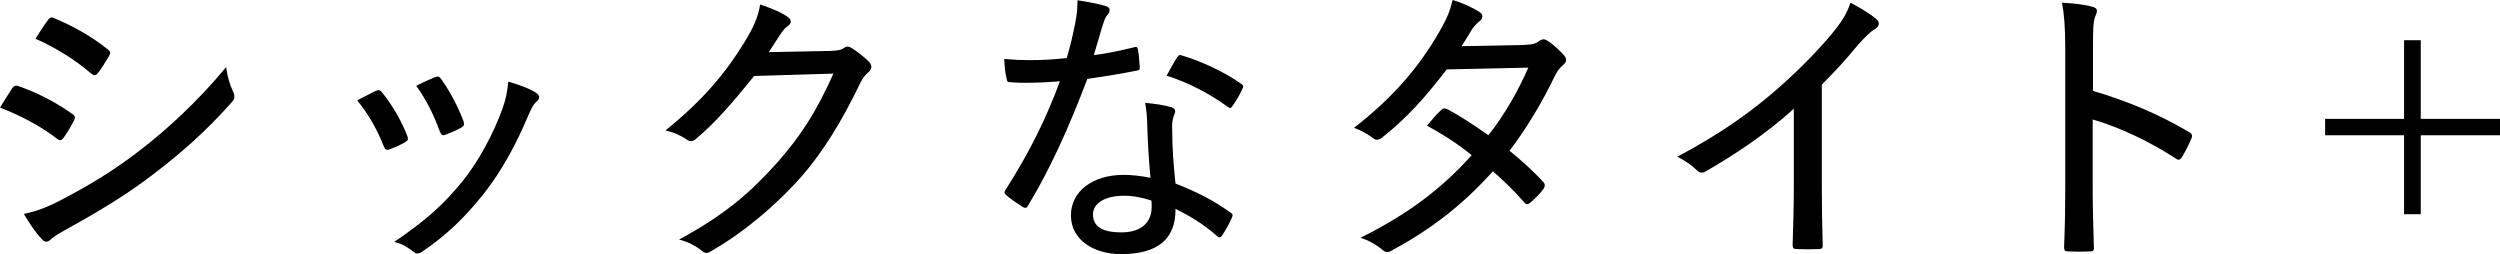
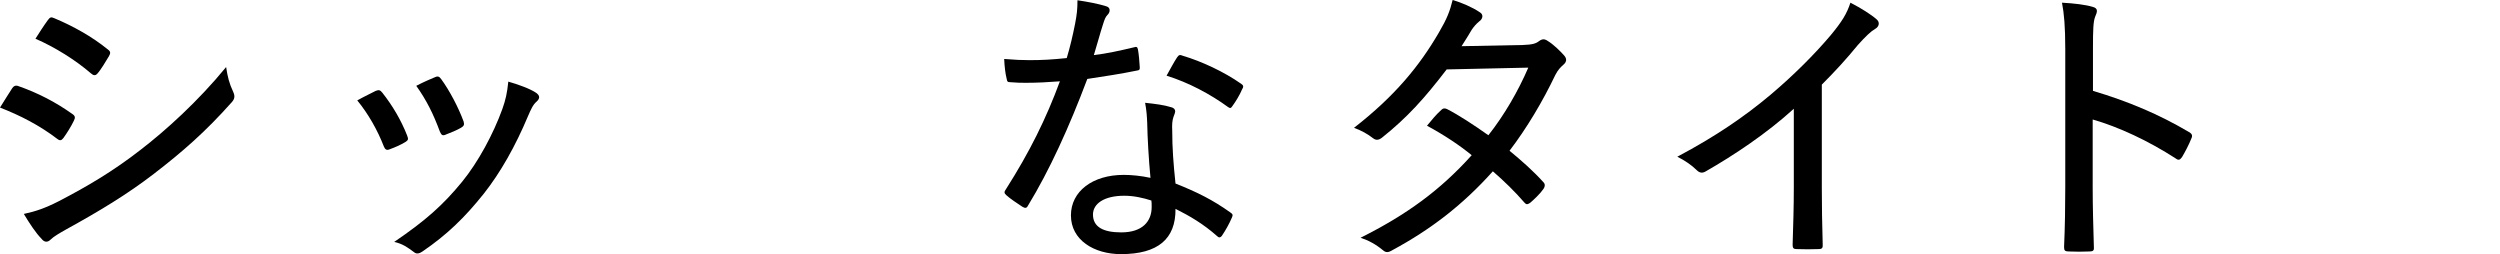
<svg xmlns="http://www.w3.org/2000/svg" id="_イヤー_2" viewBox="0 0 335.597 34.114">
  <g id="design">
    <g>
      <path d="M1.64,11.839c.2-.28,.4-.4,.72-.32,2.76,.96,5.119,2.199,7.319,3.76,.44,.279,.44,.52,.24,.919-.36,.761-.92,1.64-1.4,2.319-.28,.36-.48,.4-.84,.121-2.36-1.801-4.919-3.12-7.679-4.199,.72-1.12,1.28-2.08,1.64-2.6Zm6.279,15.157c3.759-1.96,7.199-3.96,10.998-6.919,3.319-2.56,7.639-6.439,11.438-11.078,.2,1.319,.4,2.159,.96,3.359,.24,.52,.2,.92-.2,1.359-3.52,3.959-6.639,6.68-10.438,9.599-3.52,2.72-7.359,5.039-11.798,7.479-.92,.521-1.68,.96-2.08,1.36-.44,.439-.88,.359-1.24-.12-.72-.72-1.6-2.04-2.36-3.319,1.52-.32,2.839-.76,4.719-1.72ZM6.439,2.68c.28-.36,.4-.439,.84-.239,2.48,1.039,5.039,2.439,7.199,4.199,.4,.279,.36,.52,.16,.879-.44,.721-1.08,1.84-1.6,2.4-.28,.279-.52,.199-.84-.08-2.04-1.76-4.839-3.52-7.439-4.64,.48-.76,1.12-1.76,1.68-2.52Z" />
      <path d="M50.439,12.198c.4-.16,.6-.12,.88,.24,1.36,1.72,2.52,3.68,3.32,5.719,.2,.52,.2,.64-.24,.92-.68,.4-1.32,.68-2.08,.96-.44,.2-.64,0-.8-.4-.84-2.159-2.08-4.358-3.559-6.159,1-.56,1.88-.959,2.479-1.279Zm21.556,.28c.48,.359,.52,.72,.04,1.159-.48,.4-.76,1.04-1.16,1.96-1.68,3.999-3.679,7.559-5.959,10.438-2.56,3.199-4.919,5.479-8.199,7.719-.4,.279-.8,.399-1.16,.08-.8-.6-1.52-1.12-2.639-1.36,4.239-2.879,6.599-4.999,9.118-8.078,2.16-2.64,4.199-6.439,5.399-9.759,.44-1.24,.64-2.119,.8-3.68,1.28,.36,2.959,.96,3.759,1.521Zm-13.598-2.12c.36-.16,.56-.12,.84,.28,1.08,1.479,2.28,3.72,3,5.679,.12,.44,.04,.6-.36,.84-.56,.32-1.32,.641-2.16,.96-.36,.12-.48-.04-.68-.479-.84-2.28-1.76-4.16-3.159-6.119,1.16-.6,1.96-.92,2.52-1.16Z" />
-       <path d="M111.356,6.839c1.12-.04,1.56-.119,2-.439,.32-.24,.68-.16,1.08,.12,.72,.479,1.52,1.079,2.12,1.68,.6,.56,.48,1.04,.08,1.439-.48,.399-.84,.84-1.16,1.52-2.56,5.319-5.119,9.358-7.799,12.438-3.559,4.039-8.039,7.758-12.358,10.198-.44,.28-.8,.159-1.16-.16-.76-.64-1.8-1.16-3-1.479,6.039-3.279,9.398-6.119,13.238-10.398,3.079-3.52,5.159-6.679,7.479-11.878l-10.638,.319c-3.08,3.8-5.159,6.199-7.759,8.398-.44,.4-.84,.48-1.32,.121-.68-.48-1.8-1-2.839-1.2,5.119-4.12,8.118-7.799,10.558-11.759,1.32-2.159,1.88-3.439,2.16-5.158,1.68,.56,3.04,1.159,3.759,1.719,.48,.32,.48,.84-.04,1.16-.4,.28-.76,.76-1.08,1.24-.56,.84-.96,1.52-1.48,2.279l8.159-.16Z" />
      <path d="M152.198,6.359c.36-.12,.48-.08,.56,.28,.12,.68,.2,1.6,.24,2.359,.04,.359-.08,.439-.4,.479-2.16,.44-4.239,.76-6.639,1.12-2.44,6.479-5.079,12.277-7.959,16.997-.2,.399-.4,.36-.76,.16-.72-.48-1.64-1.08-2.16-1.56-.28-.24-.32-.44-.04-.801,3.159-4.959,5.399-9.478,7.239-14.477-1.6,.119-3,.199-4.519,.199-.72,0-1.2,0-2.12-.08-.4,0-.44-.08-.52-.52-.16-.64-.28-1.6-.32-2.6,1.44,.12,2.44,.16,3.399,.16,1.72,0,3.08-.08,4.999-.28,.48-1.6,.8-2.999,1.12-4.599,.24-1.24,.32-1.96,.32-3.16,1.36,.2,2.84,.48,3.839,.8,.32,.08,.48,.28,.48,.521s-.08,.439-.32,.68-.36,.56-.6,1.32c-.4,1.239-.8,2.759-1.2,4.039,1.72-.2,3.519-.601,5.359-1.04Zm1.8,10.118c-.04-.92-.08-1.6-.28-2.68,1.44,.16,2.48,.28,3.52,.6,.32,.08,.52,.28,.52,.561,0,.12-.08,.359-.24,.76-.16,.479-.2,1.04-.16,1.8,0,2.359,.16,4.479,.44,7.118,2.92,1.16,4.999,2.2,7.359,3.88,.36,.239,.36,.36,.2,.72-.36,.84-.84,1.68-1.32,2.399-.24,.32-.44,.28-.68,.04-1.8-1.6-3.639-2.68-5.559-3.639,.04,4.039-2.36,6.078-7.319,6.078-3.599,0-6.719-1.879-6.719-5.199,0-3.239,2.919-5.438,7.079-5.438,1.04,0,2.32,.12,3.599,.399-.24-2.52-.4-5.359-.44-7.398Zm-3.079,9.799c-2.72,0-4.199,1.079-4.199,2.52,0,1.64,1.32,2.399,3.799,2.399,2.84,0,4.079-1.479,4.079-3.399,0-.44,0-.641-.04-.88-1.12-.36-2.36-.64-3.639-.64Zm7.079-18.558c.24-.359,.4-.399,.76-.239,2.56,.76,5.559,2.159,7.839,3.759,.36,.24,.36,.4,.12,.8-.28,.68-.84,1.6-1.28,2.2-.2,.319-.32,.319-.6,.12-2.36-1.721-5.279-3.28-8.239-4.199,.52-.92,1-1.84,1.4-2.44Z" />
      <path d="M204.437,6.039c1.28-.04,1.76-.2,2.16-.52,.44-.32,.76-.32,1.2,0,.68,.399,1.6,1.279,2.2,1.96,.36,.439,.32,.84-.16,1.239-.36,.32-.68,.64-1.04,1.319-1.719,3.6-3.839,7.159-6.159,10.199,1.6,1.319,3.199,2.719,4.599,4.279,.2,.239,.16,.56-.04,.84-.4,.6-1.28,1.439-1.8,1.879-.36,.24-.52,.24-.76-.039-1.2-1.4-2.8-2.96-4.239-4.199-4.079,4.559-8.399,7.838-13.438,10.558-.52,.319-.88,.44-1.36,0-.92-.76-1.88-1.28-2.959-1.64,6.159-3.08,10.678-6.359,14.917-11.078-1.6-1.32-3.639-2.68-5.999-3.959,.6-.721,1.2-1.48,1.92-2.12,.2-.2,.4-.28,.76-.12,1.64,.84,3.639,2.16,5.559,3.52,2.12-2.68,3.999-5.919,5.359-9.078l-10.958,.24c-3,3.919-5.319,6.479-8.678,9.158-.4,.319-.8,.399-1.2,.08-.72-.561-1.56-1.04-2.56-1.4,5.559-4.319,8.839-8.398,11.398-12.798,1.08-1.839,1.48-2.88,1.84-4.359,1.12,.32,2.64,.96,3.639,1.64,.56,.32,.4,.92-.08,1.24-.4,.32-.76,.76-1,1.12-.4,.68-.72,1.199-1.36,2.199l8.239-.16Z" />
      <path d="M244.558,25.156c0,2.56,.04,4.879,.12,7.679,.04,.439-.12,.6-.48,.6-.96,.04-2.12,.04-3.079,0-.36,0-.48-.16-.48-.56,.08-2.6,.16-5.079,.16-7.599V14.598c-3.599,3.28-7.959,6.199-11.878,8.438-.44,.24-.8,.16-1.16-.199-.68-.681-1.64-1.32-2.6-1.8,5.199-2.76,9.039-5.399,12.518-8.319,3.079-2.6,5.919-5.438,8.079-7.998,1.52-1.84,2.16-2.88,2.64-4.359,1.4,.72,2.799,1.6,3.519,2.239,.48,.4,.32,1-.2,1.28-.56,.32-1.28,1-2.32,2.159-1.6,1.96-3.08,3.56-4.839,5.319v13.798Z" />
      <path d="M280.959,12.198c4.719,1.4,8.878,3.159,12.878,5.52,.36,.199,.52,.439,.36,.799-.4,1-.88,1.881-1.28,2.561-.28,.399-.48,.479-.84,.199-3.719-2.399-7.679-4.239-11.158-5.238v9.118c0,2.52,.08,5.319,.16,8.038,.04,.44-.12,.561-.6,.561-.84,.04-1.92,.04-2.76,0-.52,0-.64-.12-.64-.6,.12-2.72,.16-5.52,.16-7.999V6.56c0-3-.16-4.76-.44-6.199,1.6,.08,3.199,.279,4.119,.56,.76,.2,.64,.64,.32,1.36-.24,.64-.28,1.76-.28,4.159v5.759Z" />
-       <path d="M322.72,15.958V5.399h2.24V15.958h10.638v2.199h-10.638v10.598h-2.24v-10.598h-10.598v-2.199h10.598Z" />
    </g>
  </g>
</svg>